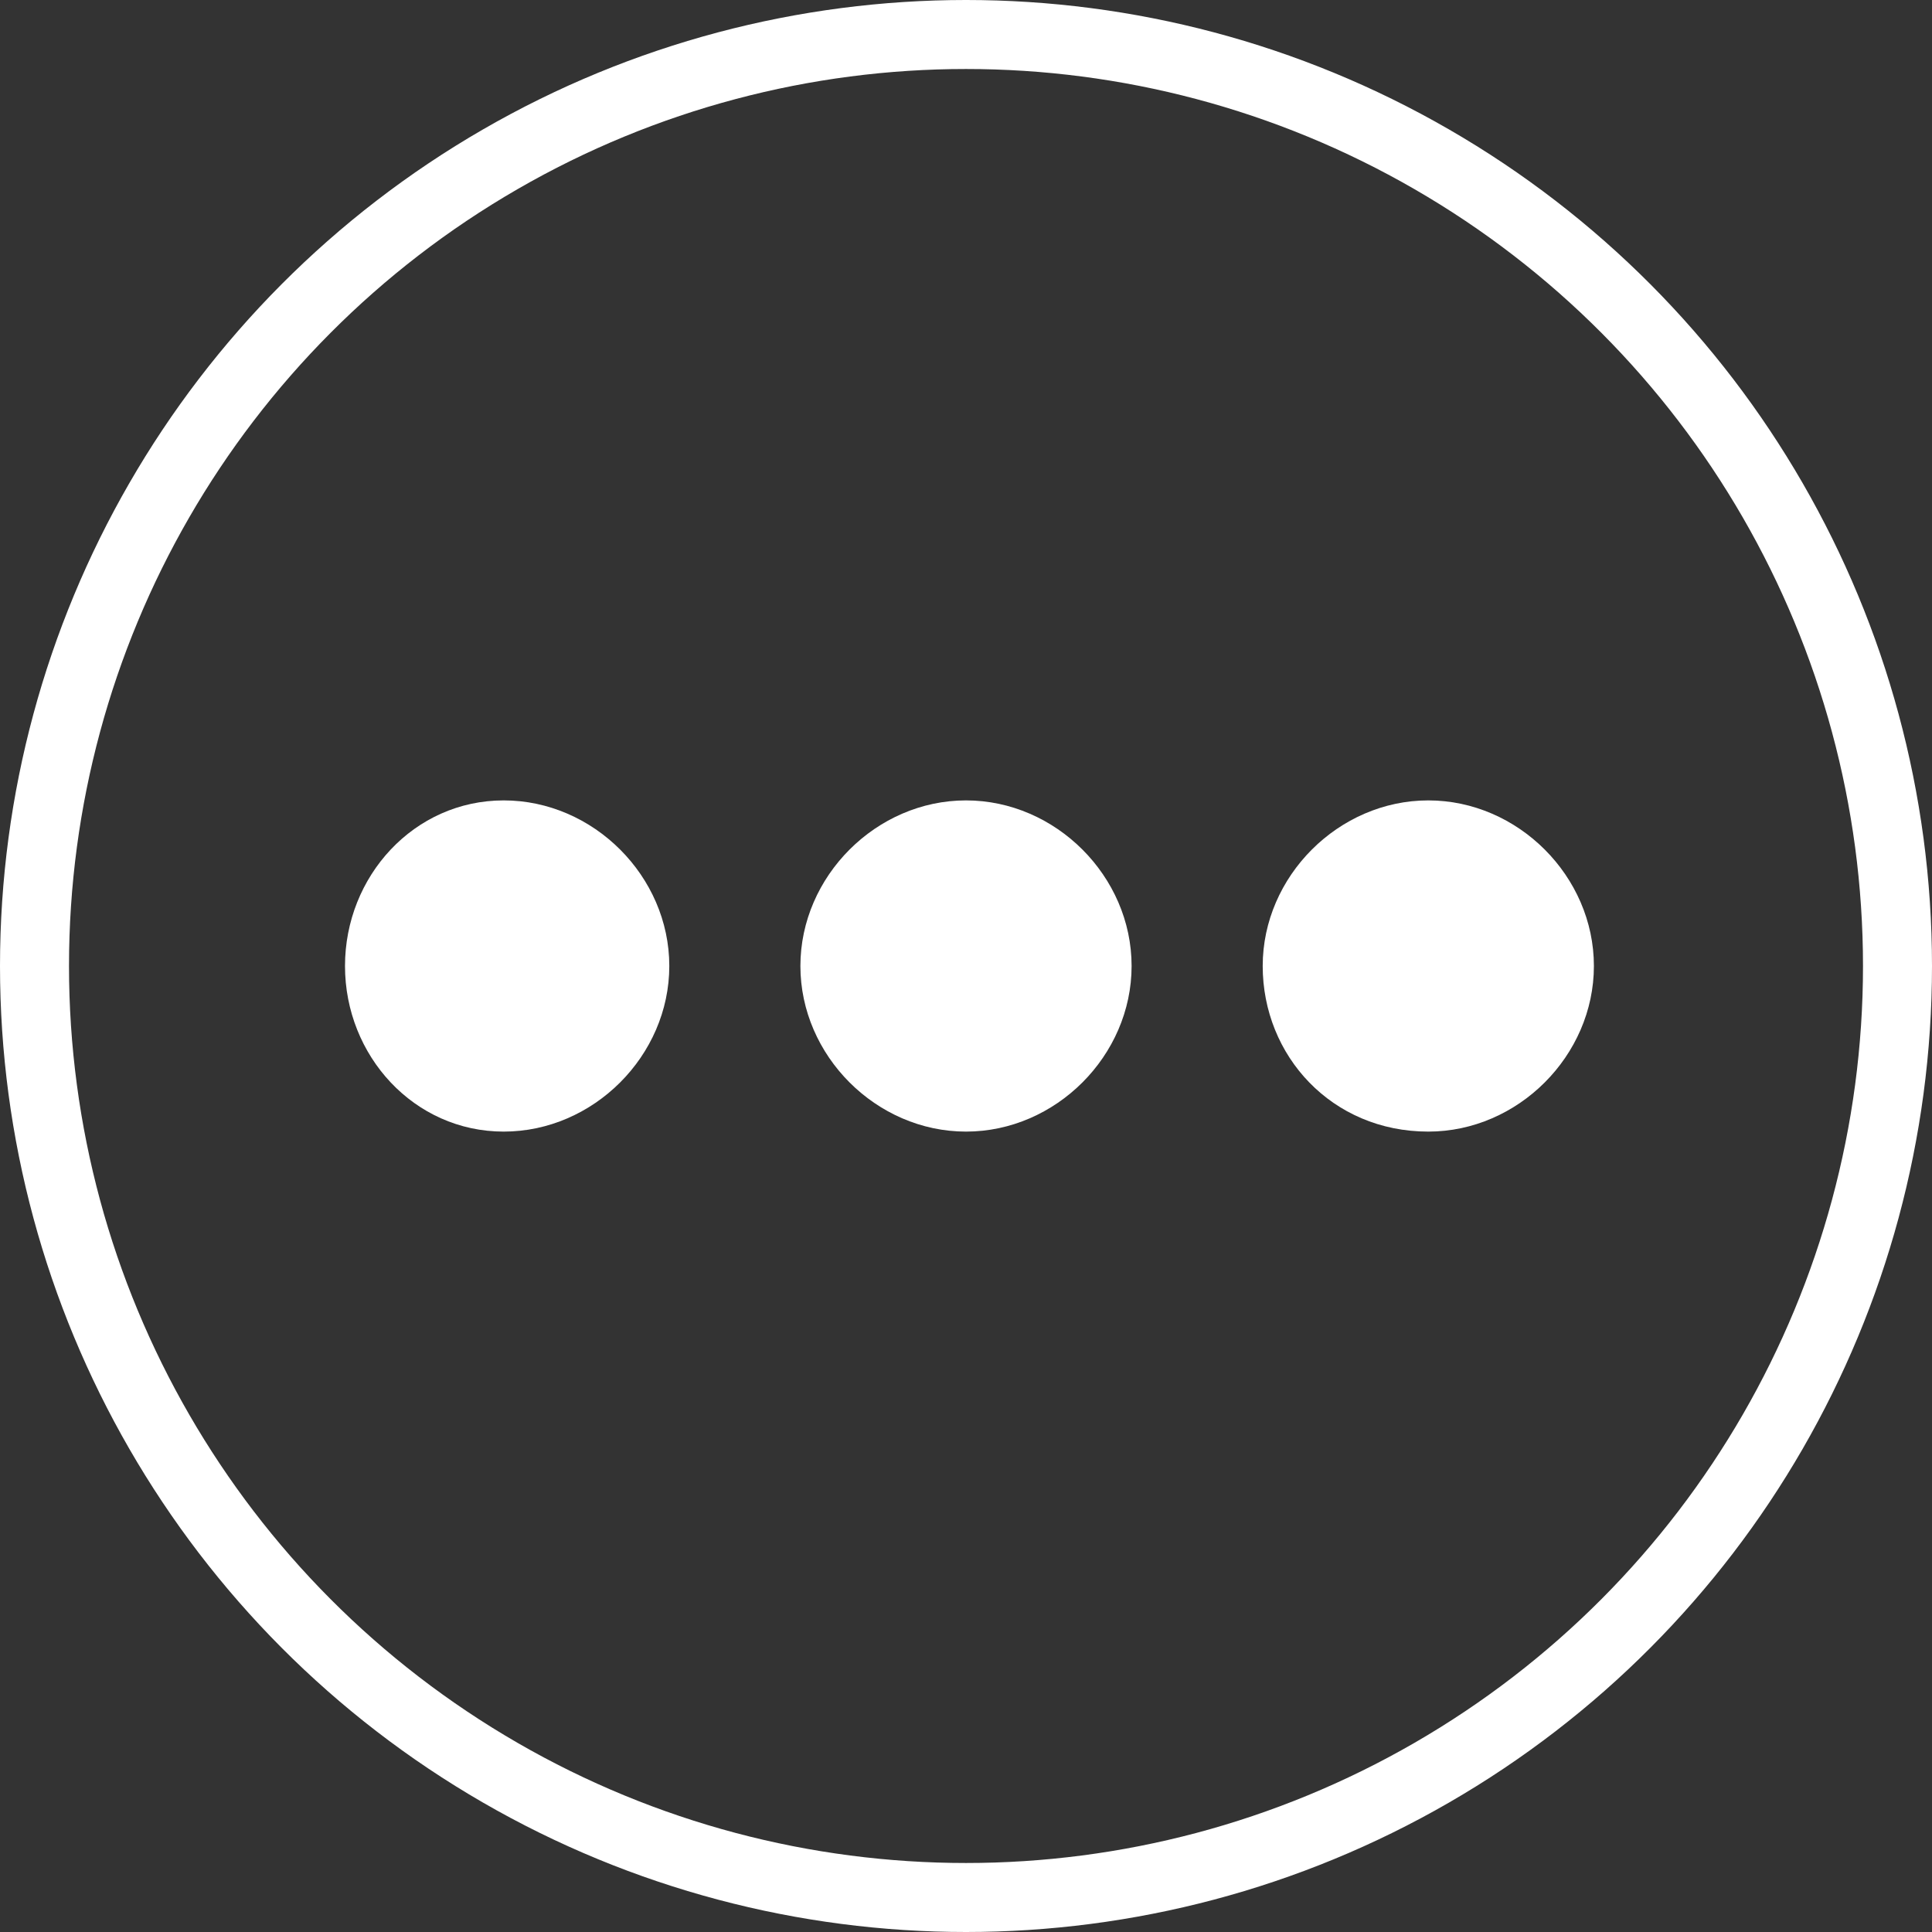
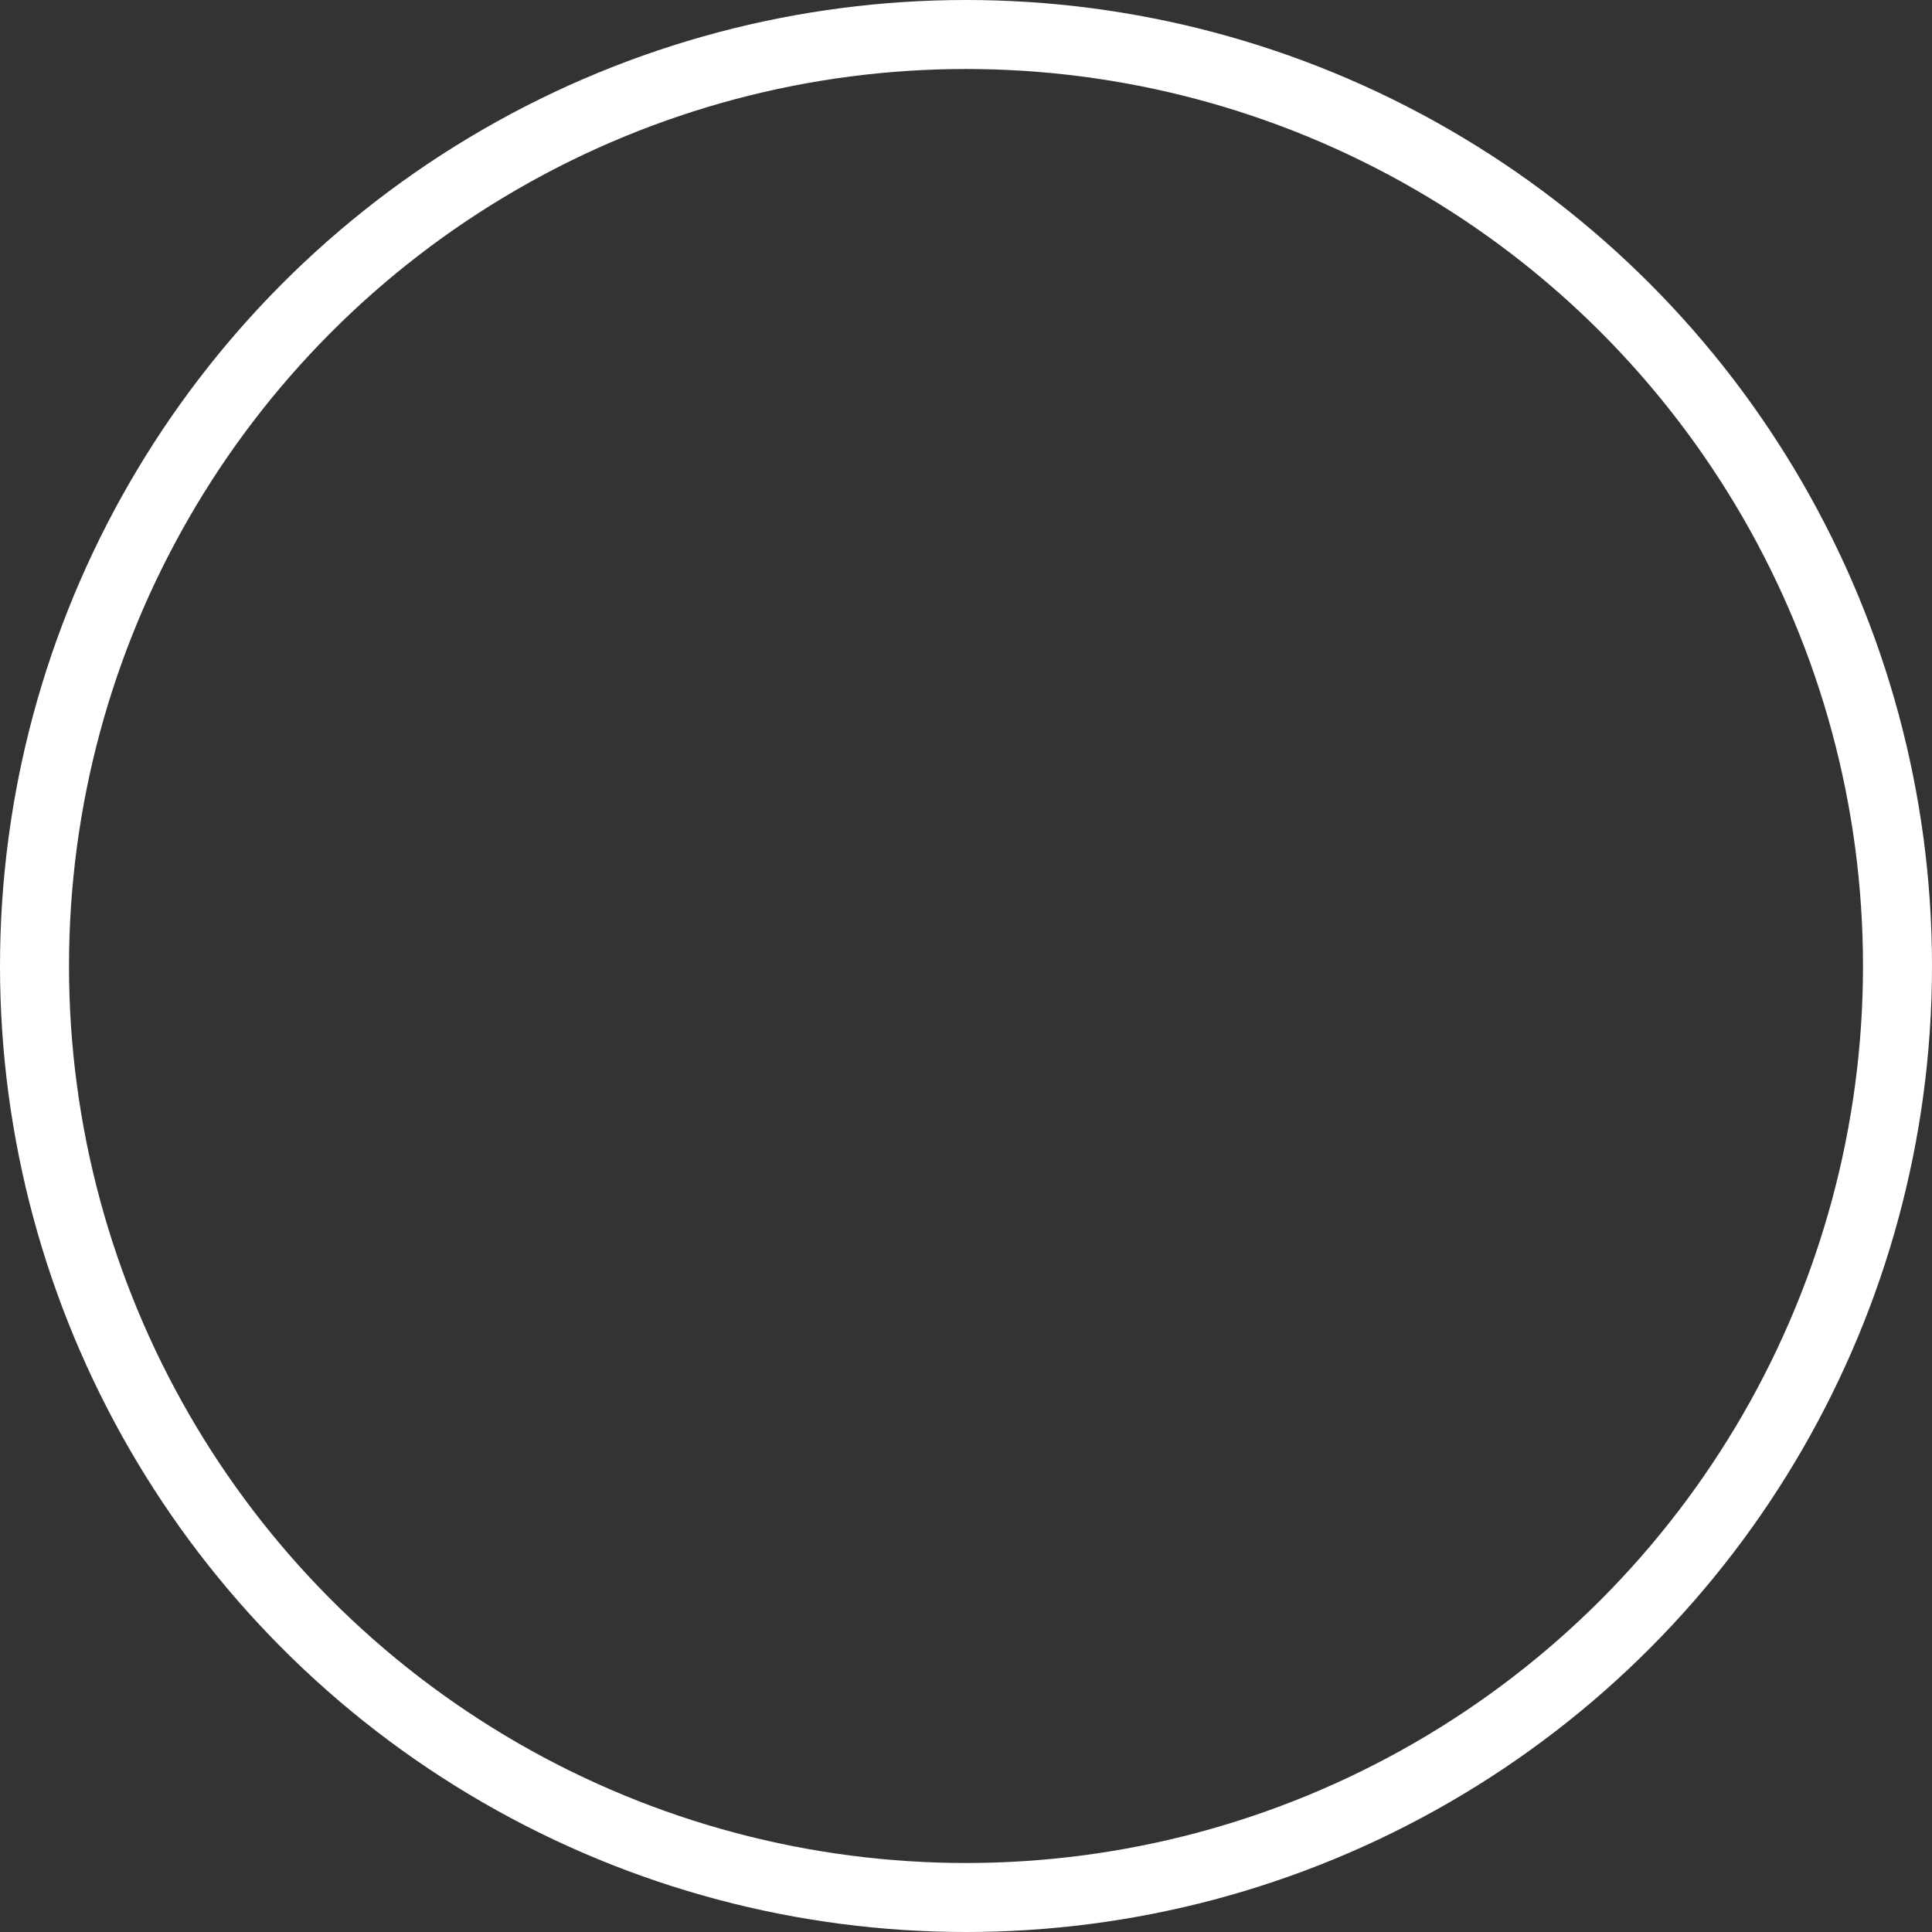
<svg xmlns="http://www.w3.org/2000/svg" version="1.1" id="Layer_1" x="0px" y="0px" viewBox="0 0 28 28" enable-background="new 0 0 28 28" xml:space="preserve">
  <rect x="0" y="0" width="28" height="28" fill="#333333" stroke="none" />
  <g>
-     <path fill="#FFFFFF" d="M7.3,16.4c1.3,0,2.4-1.1,2.4-2.4s-1.1-2.4-2.4-2.4C6,11.6,5,12.7,5,14S6,16.4,7.3,16.4" />
-     <path fill="#FFFFFF" d="M14,16.4c1.3,0,2.4-1.1,2.4-2.4s-1.1-2.4-2.4-2.4c-1.3,0-2.4,1.1-2.4,2.4S12.7,16.4,14,16.4" />
-     <path fill="#FFFFFF" d="M20.7,16.4c1.3,0,2.4-1.1,2.4-2.4s-1.1-2.4-2.4-2.4c-1.3,0-2.4,1.1-2.4,2.4S19.3,16.4,20.7,16.4" />
    <circle fill="none" stroke="#FFFFFF" cx="14" cy="14" r="13.5" />
  </g>
</svg>